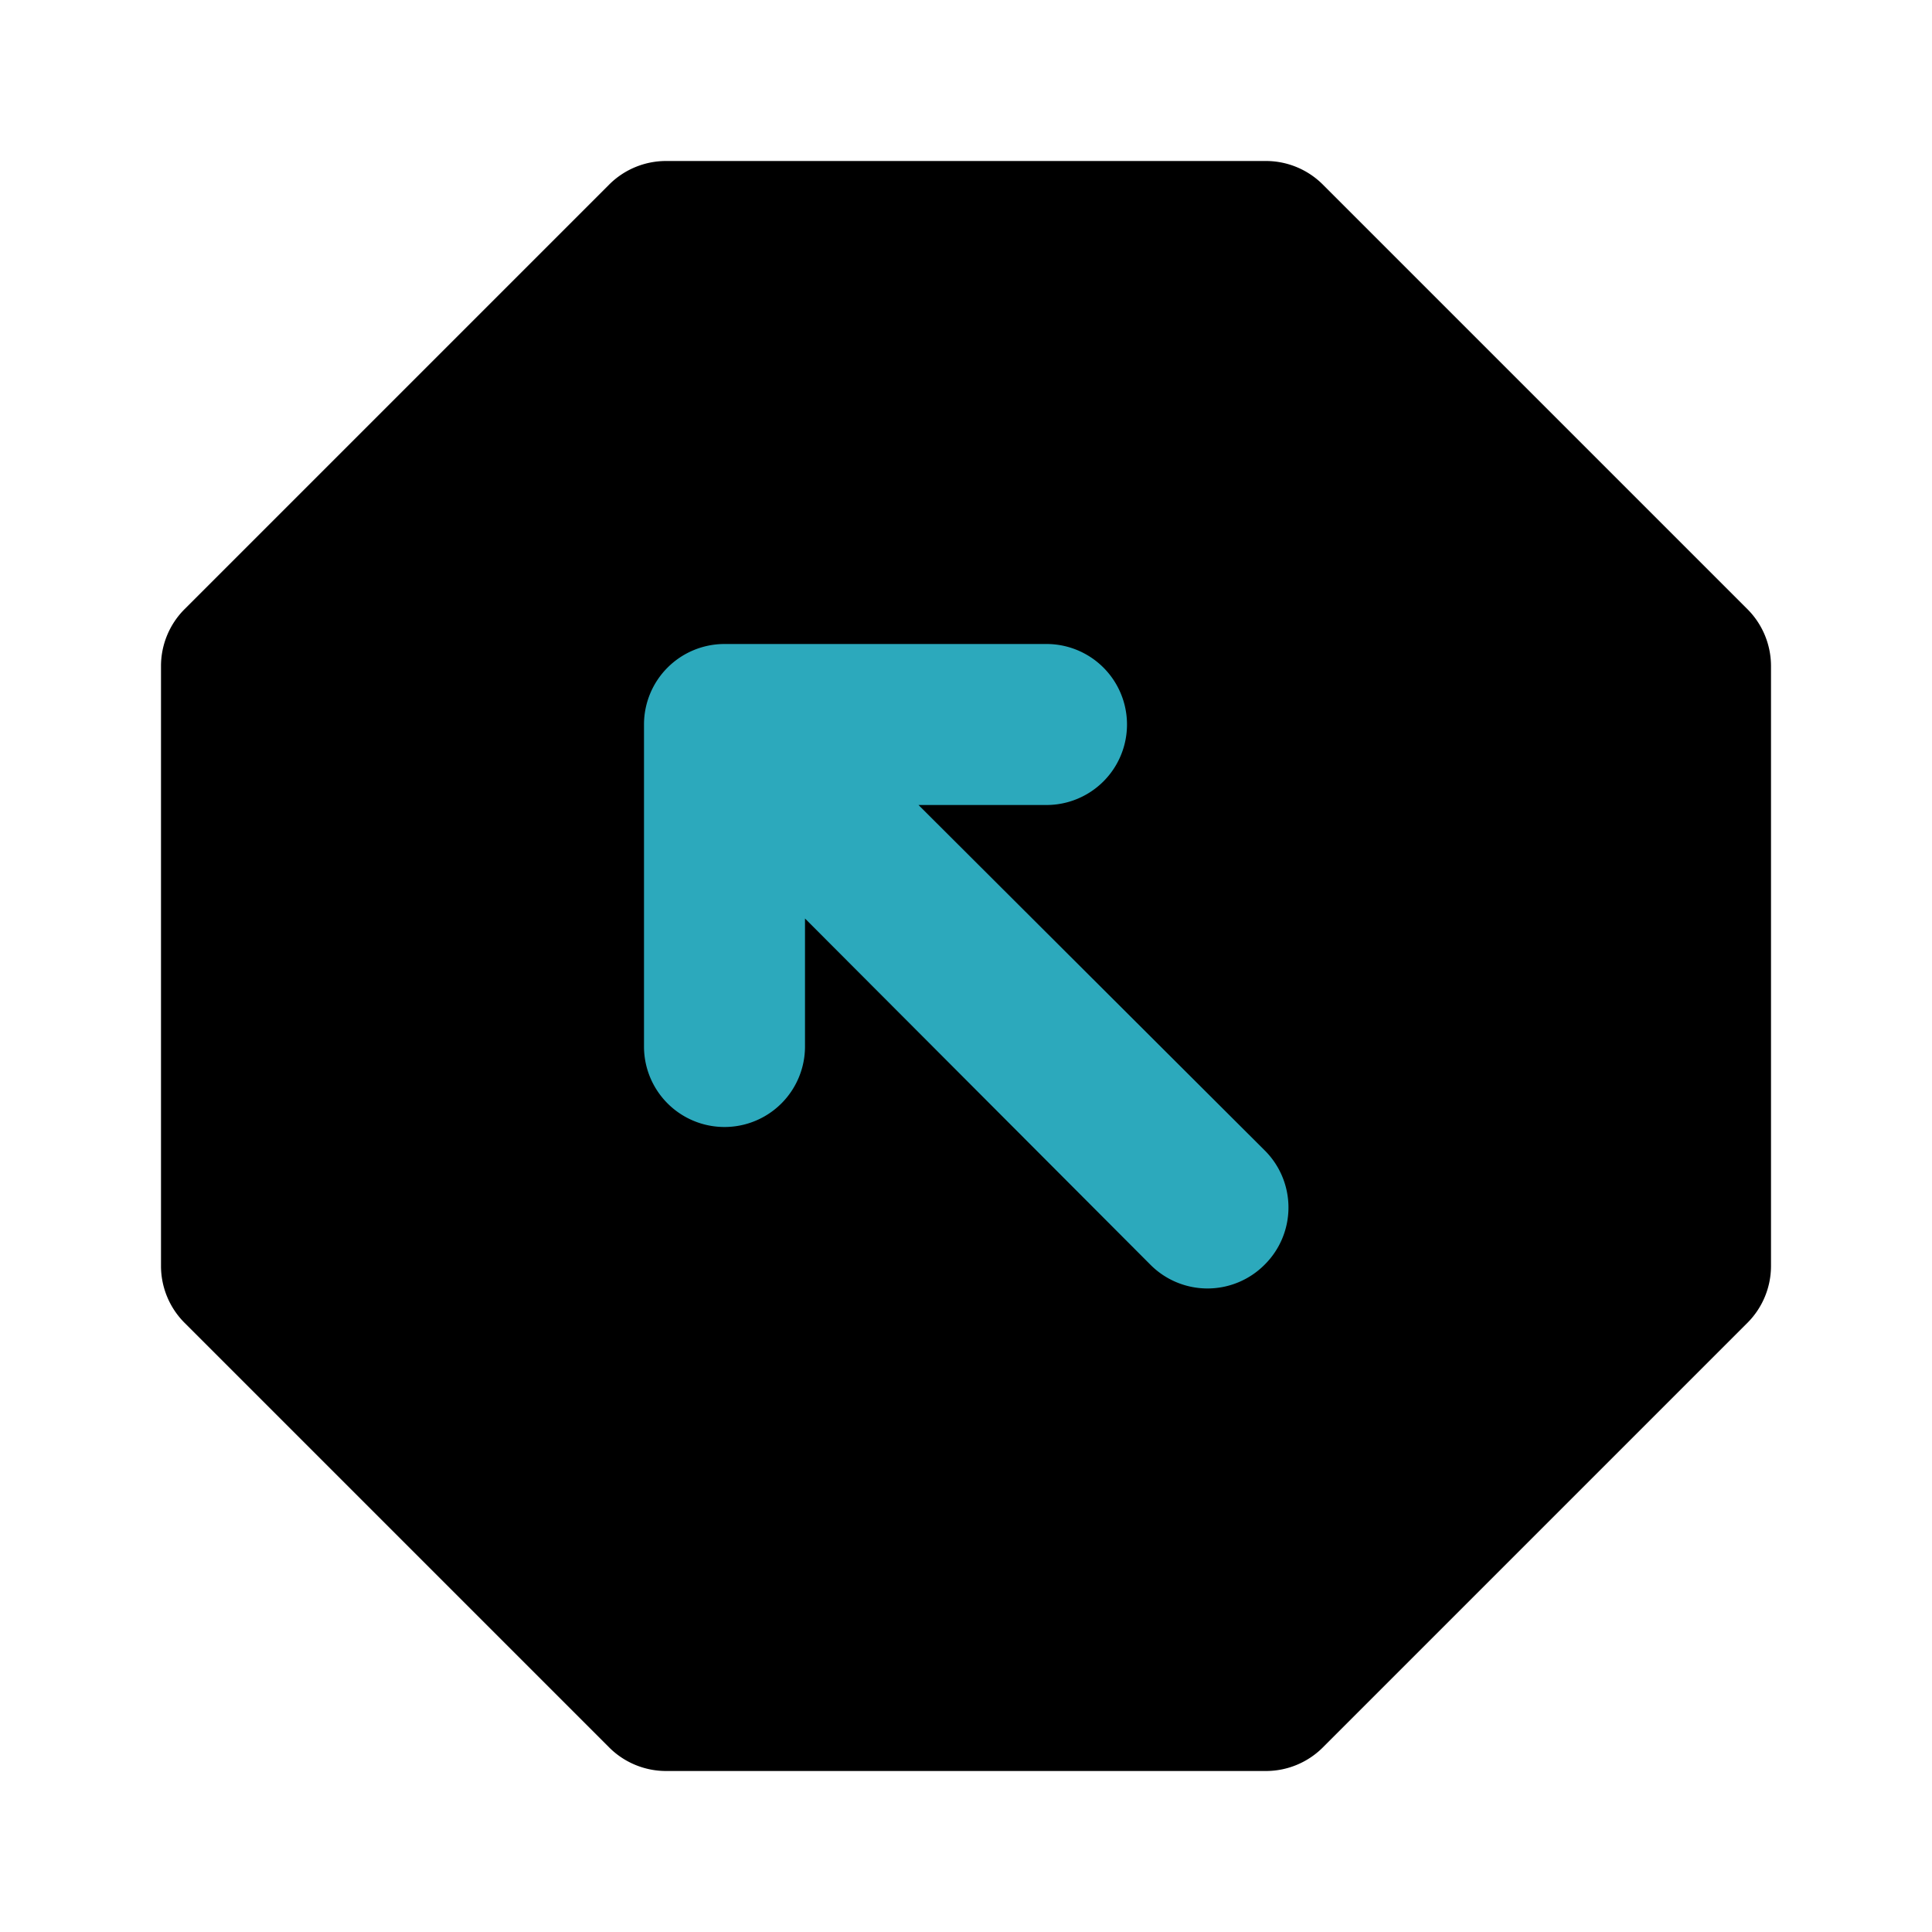
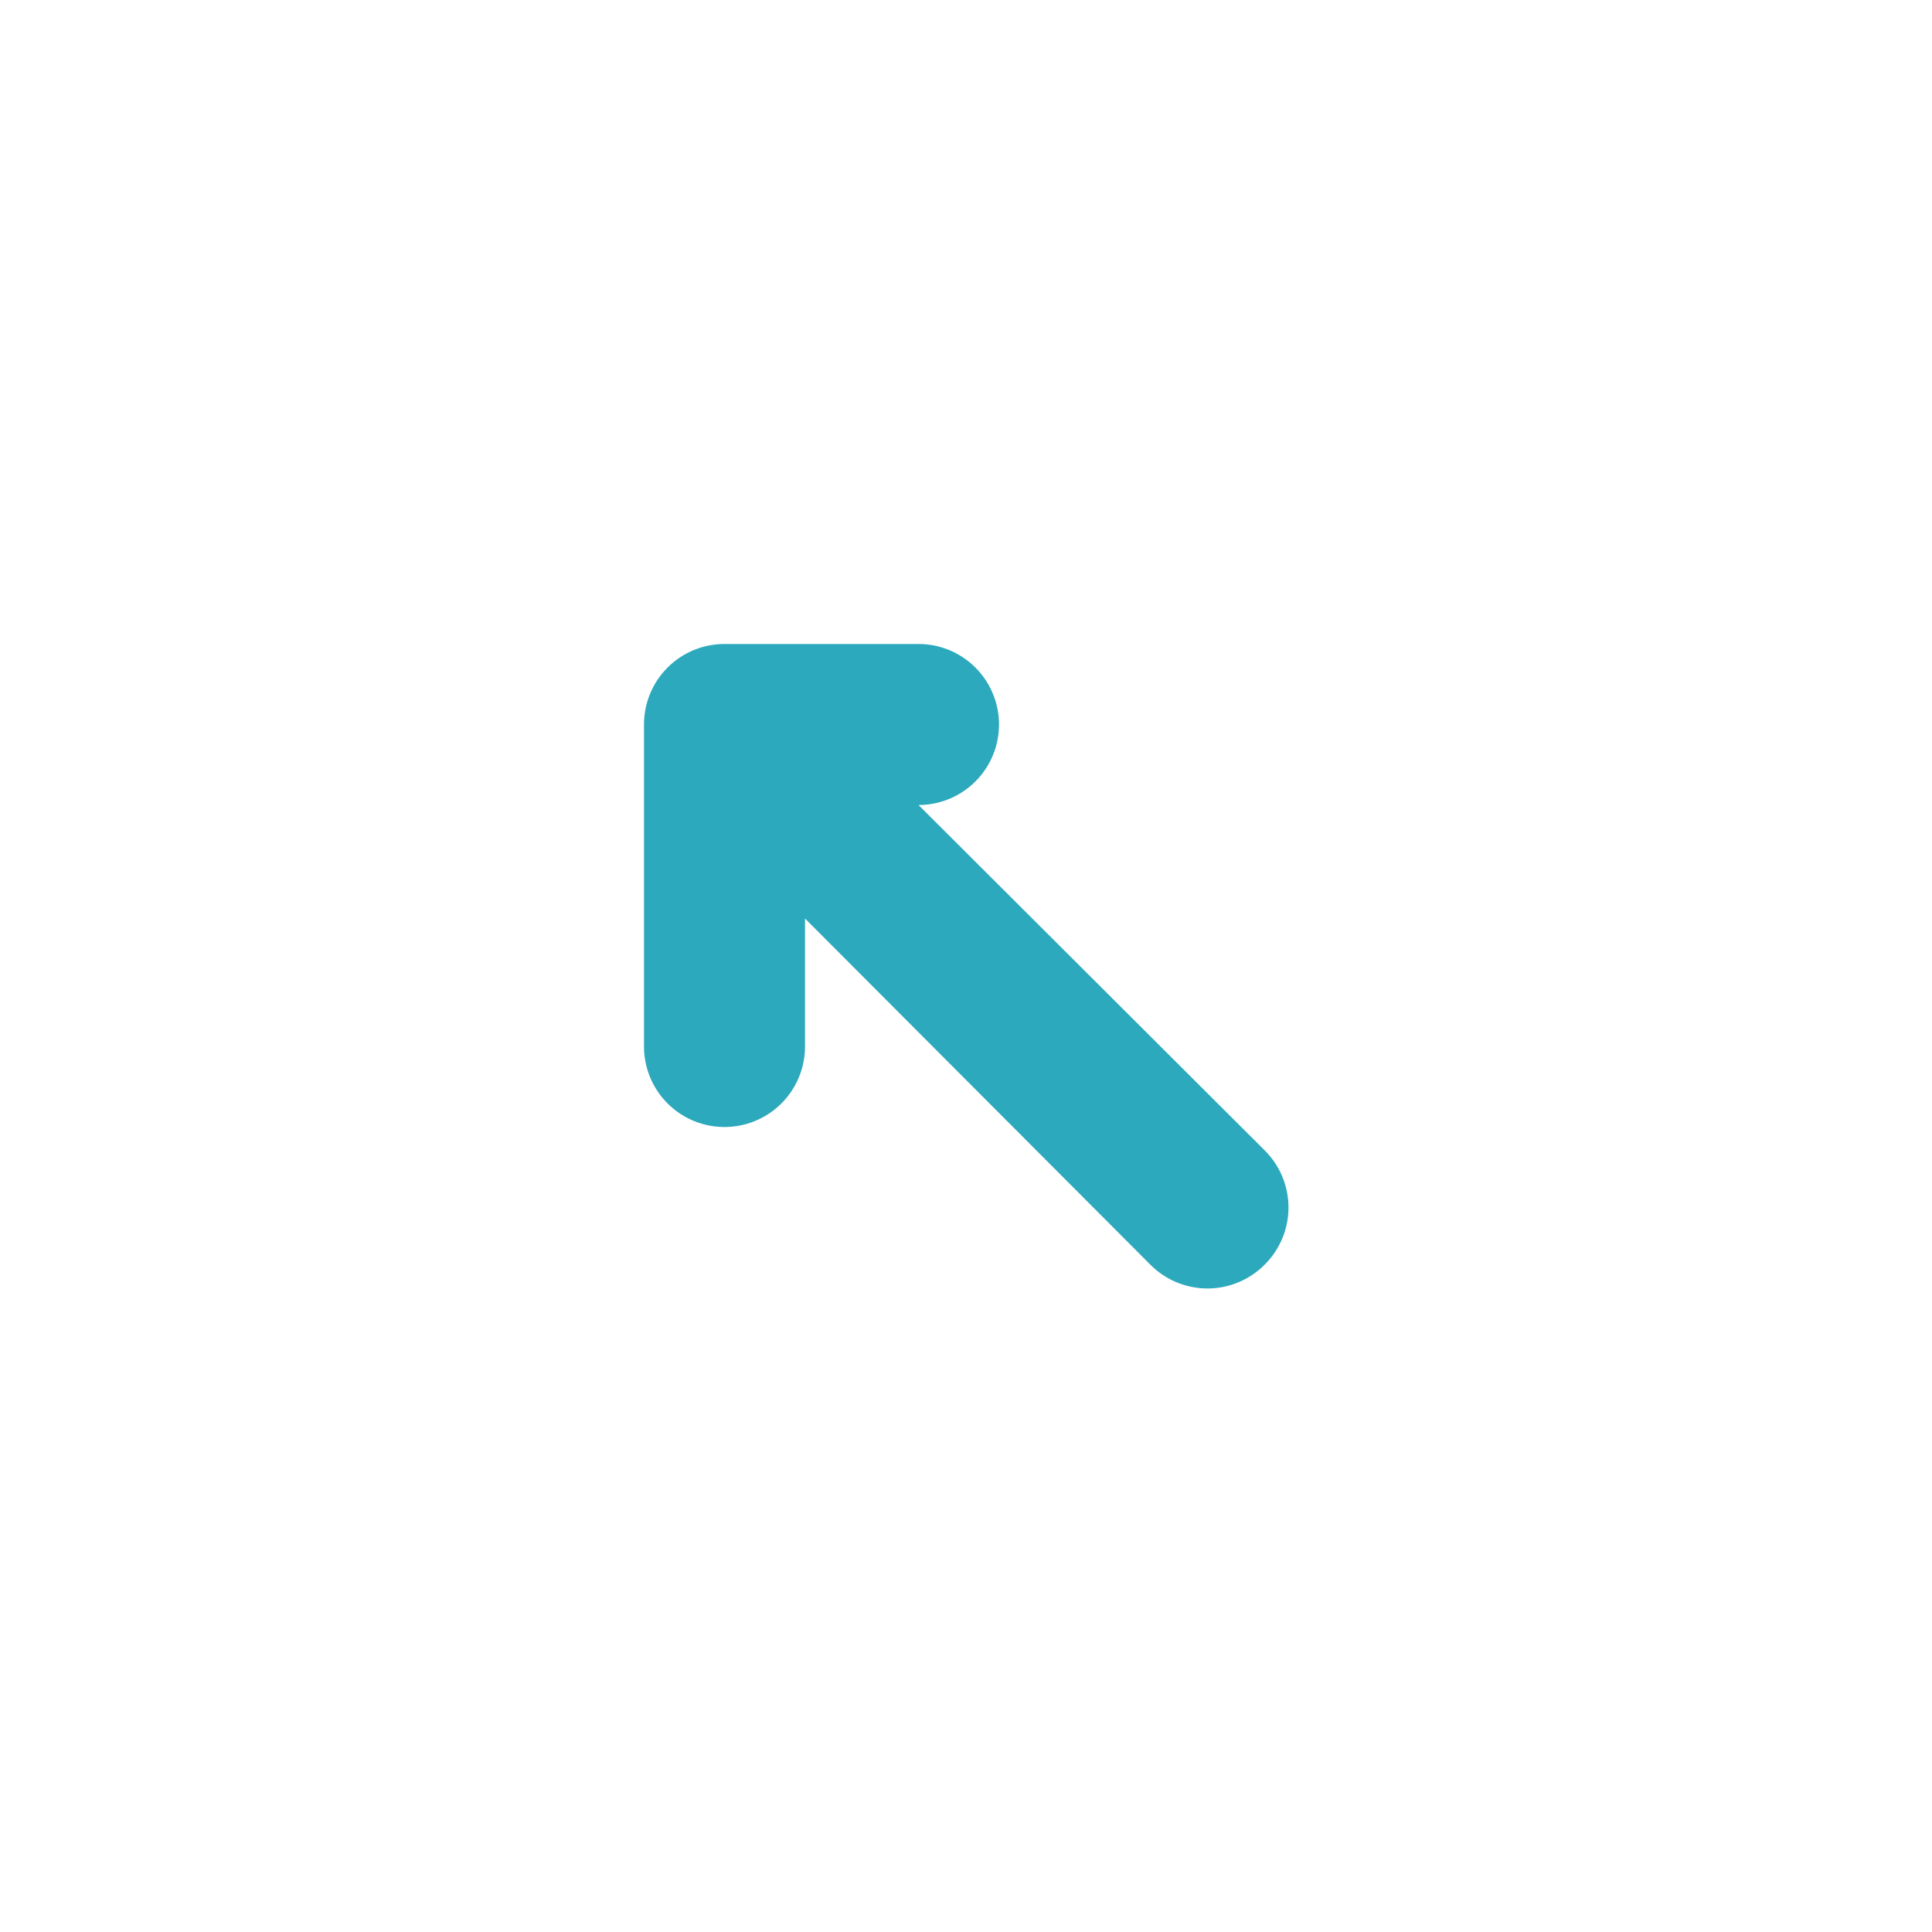
<svg xmlns="http://www.w3.org/2000/svg" fill="#000000" width="800px" height="800px" viewBox="0 0 24 24" id="top-left-octagon" data-name="Flat Color" class="icon flat-color">
-   <path id="primary" d="M21.71,7.57,16.43,2.29a1,1,0,0,0-.7-.29H8.27a1,1,0,0,0-.7.29L2.29,7.57a1,1,0,0,0-.29.7v7.46a1,1,0,0,0,.29.7l5.28,5.28a1,1,0,0,0,.7.29h7.46a1,1,0,0,0,.7-.29l5.28-5.28a1,1,0,0,0,.29-.7V8.27A1,1,0,0,0,21.71,7.57Z" style="fill: rgb(0, 0, 0);" />
-   <path id="secondary" d="M15.71,14.29,11.41,10H13a1,1,0,0,0,0-2H9A1,1,0,0,0,8,9v4a1,1,0,0,0,2,0V11.41l4.29,4.3a1,1,0,0,0,1.42,0A1,1,0,0,0,15.71,14.29Z" style="fill: rgb(44, 169, 188);" />
+   <path id="secondary" d="M15.71,14.29,11.41,10a1,1,0,0,0,0-2H9A1,1,0,0,0,8,9v4a1,1,0,0,0,2,0V11.41l4.29,4.3a1,1,0,0,0,1.42,0A1,1,0,0,0,15.71,14.29Z" style="fill: rgb(44, 169, 188);" />
</svg>